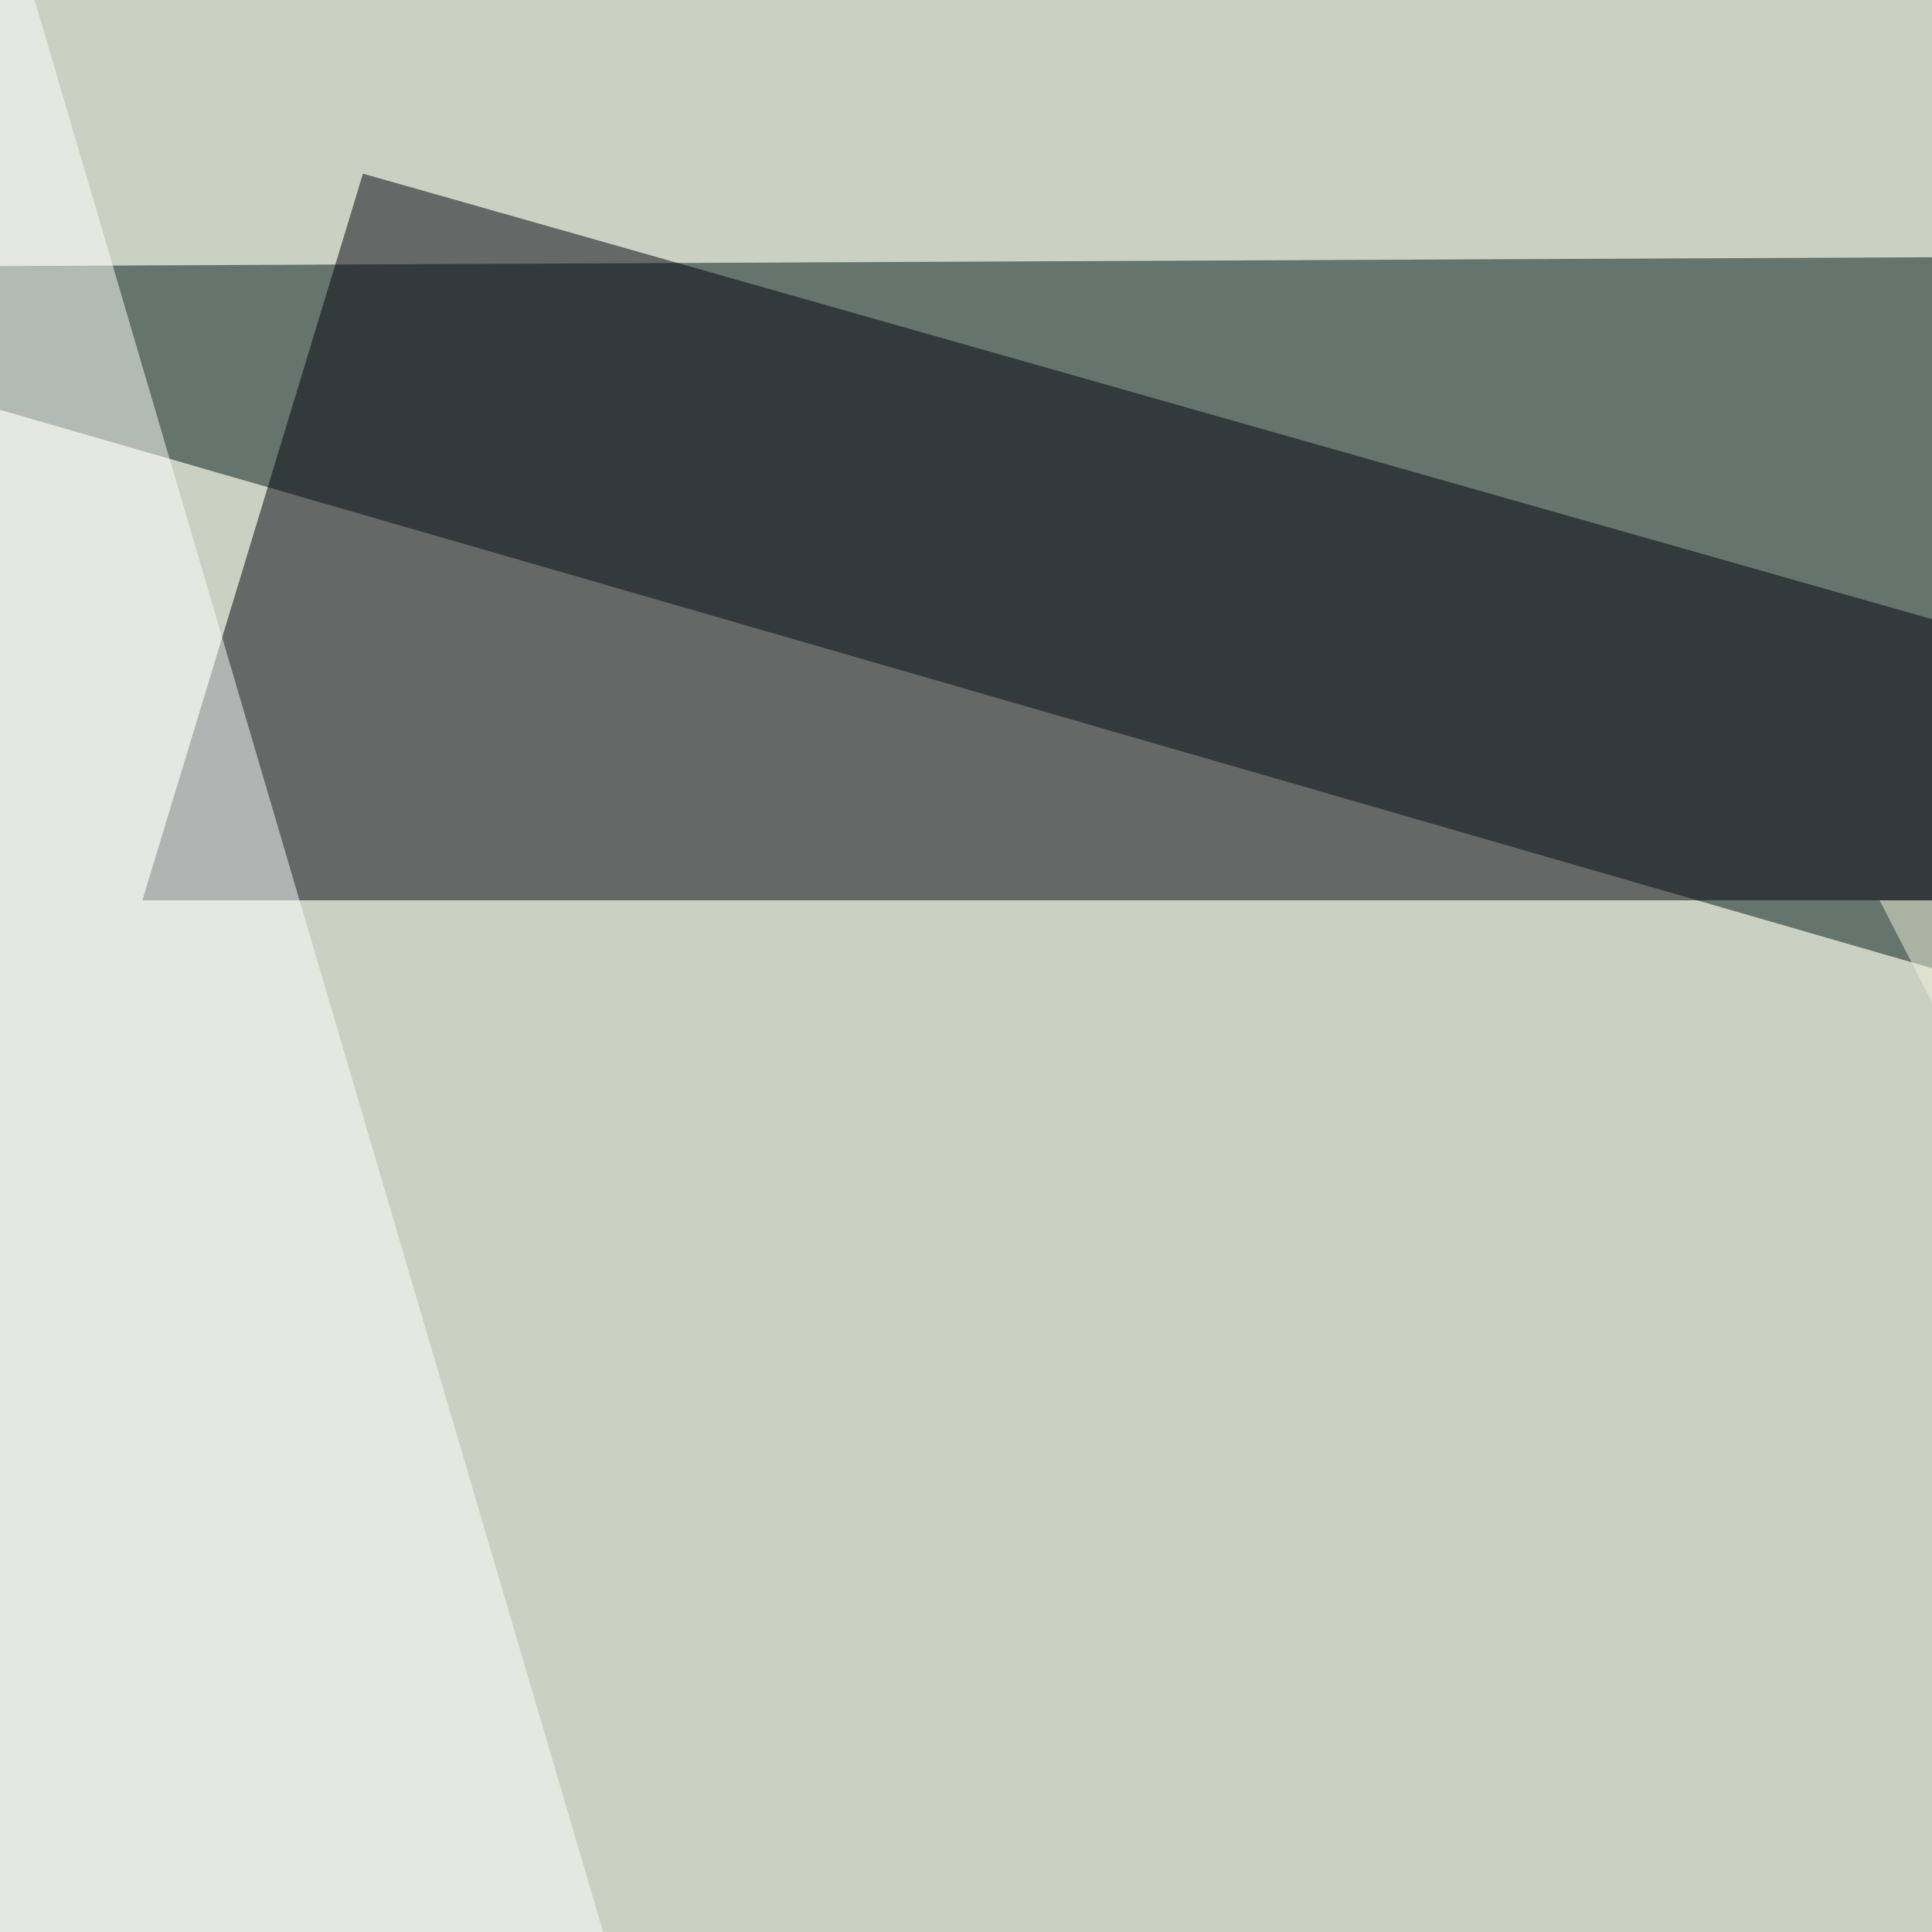
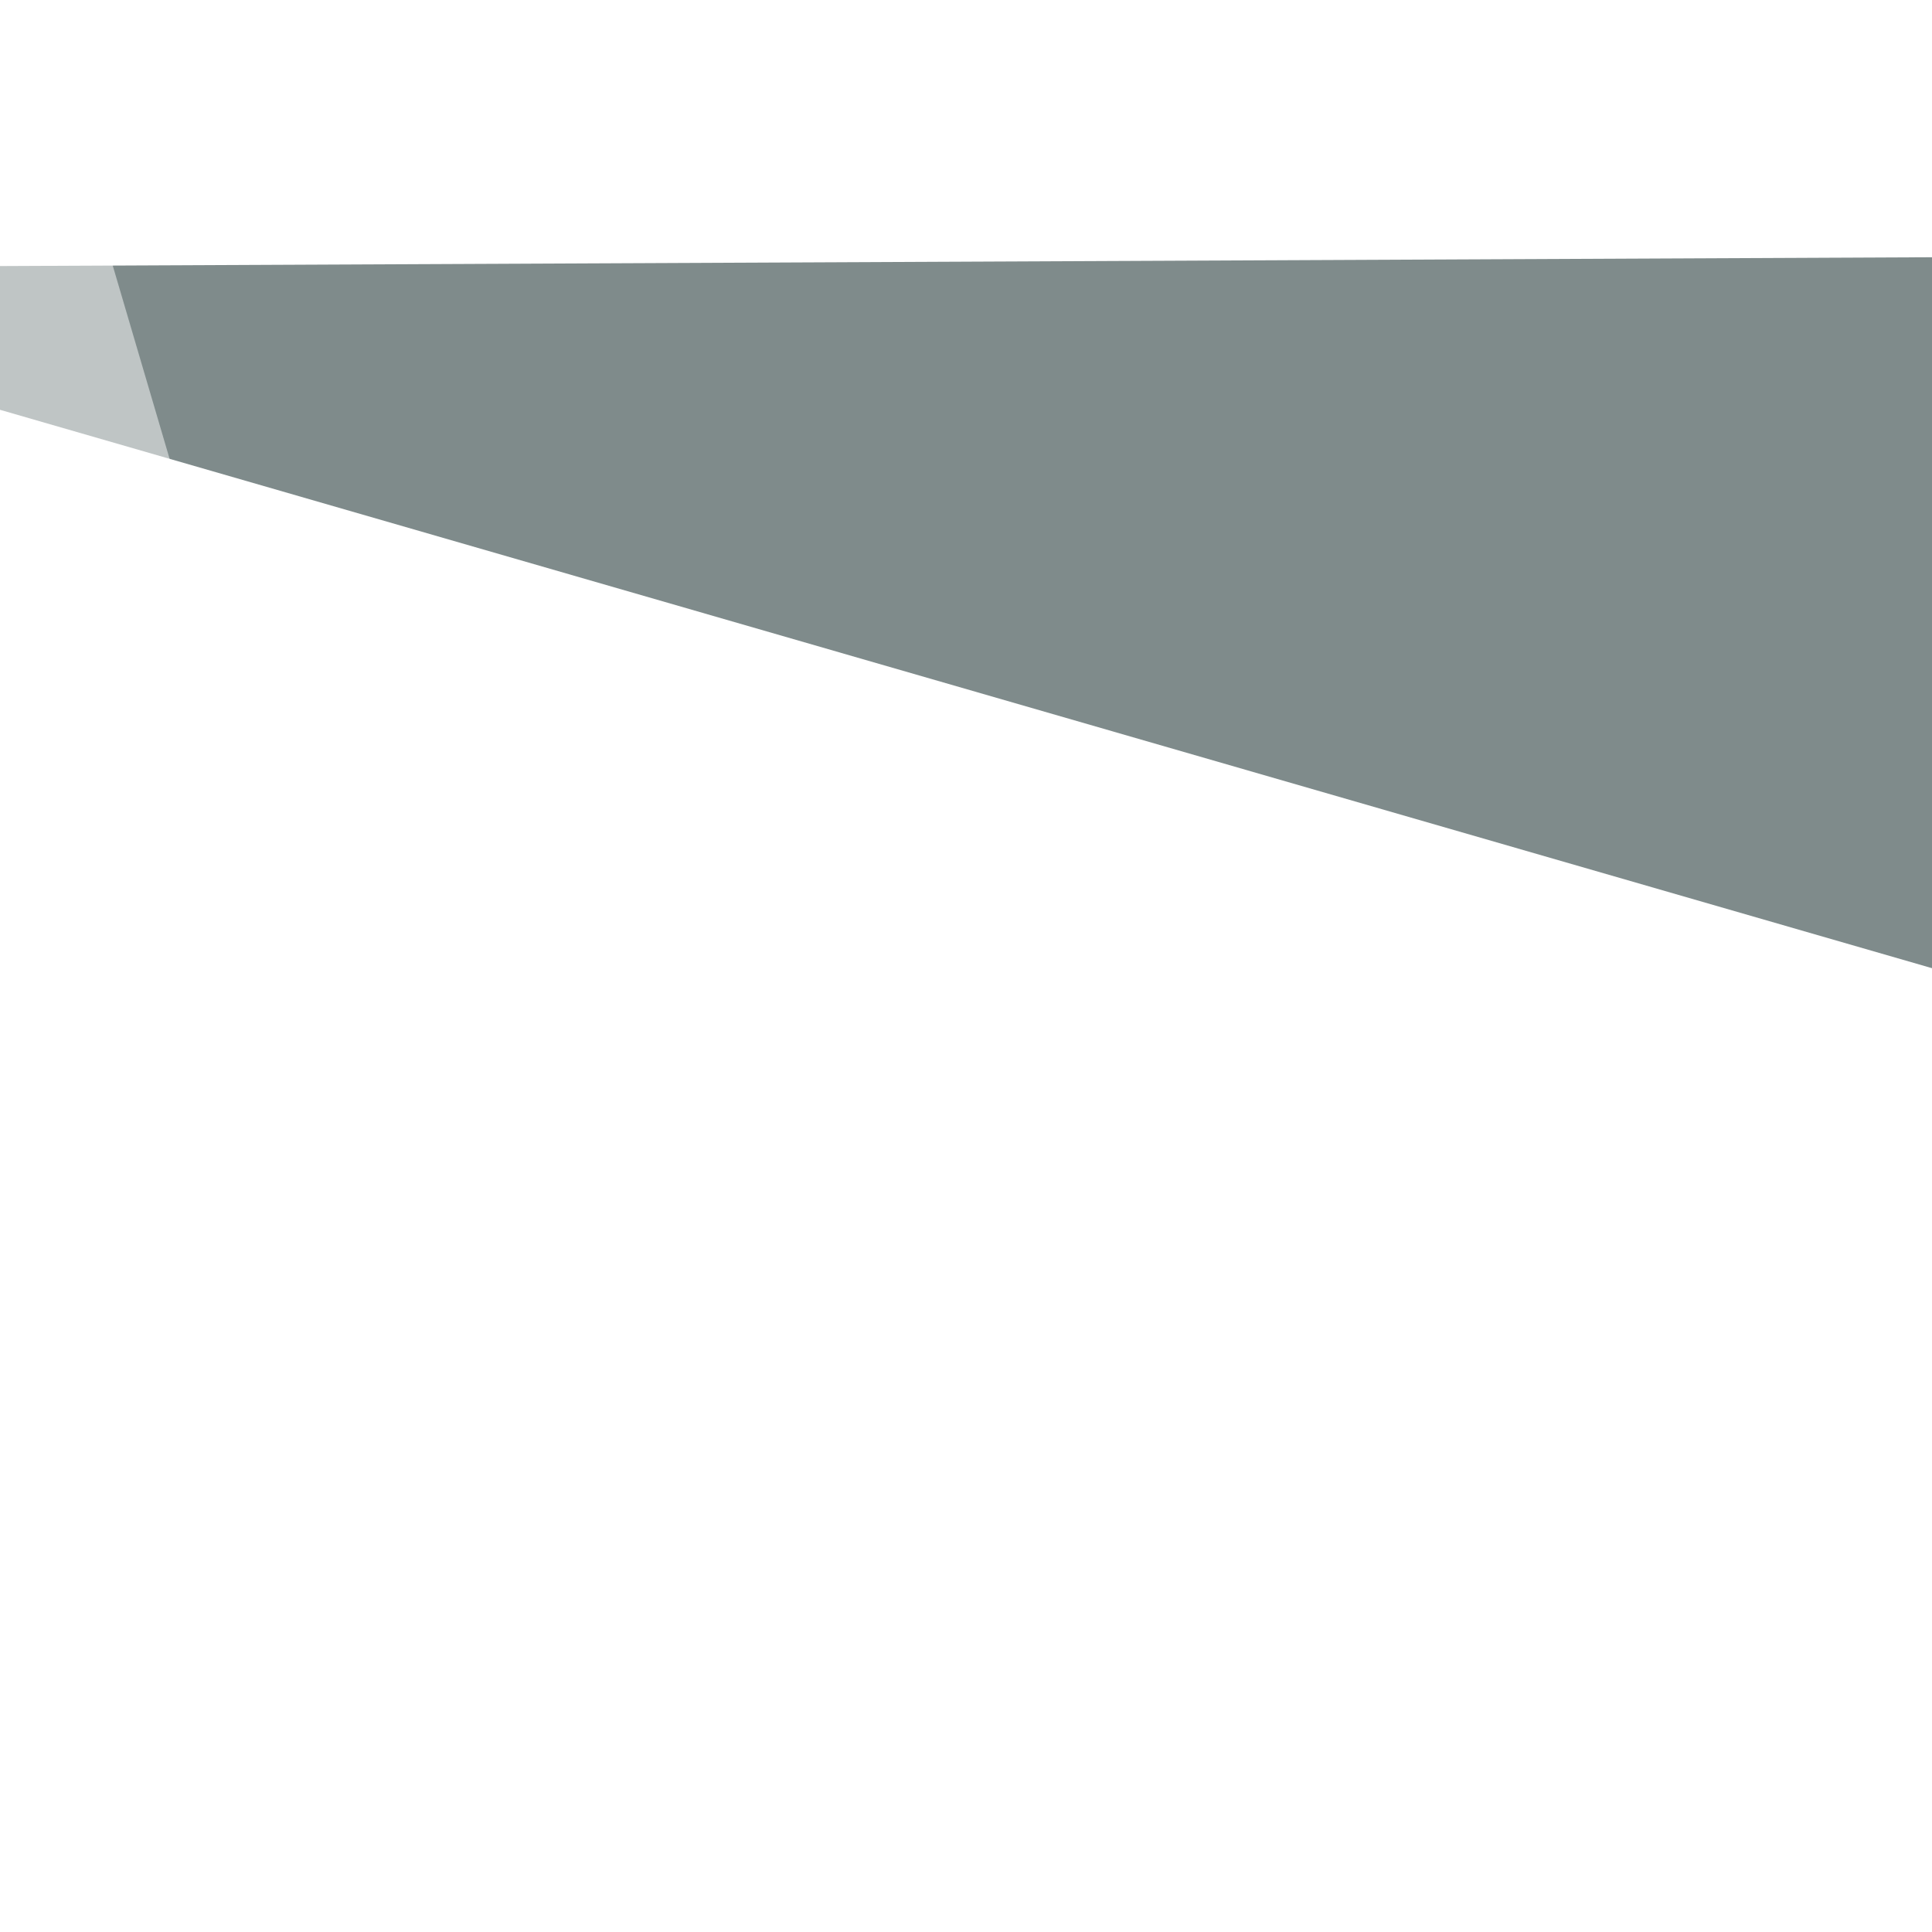
<svg xmlns="http://www.w3.org/2000/svg" width="247" height="247">
  <filter id="a">
    <feGaussianBlur stdDeviation="55" />
  </filter>
-   <rect width="100%" height="100%" fill="#cad1c3" />
  <g filter="url(#a)">
    <g fill-opacity=".5">
      <path fill="#001819" d="M482.7 191.9L813.9 30.3l-876.5 4z" />
-       <path fill="#00000d" d="M373.6 115.1H18.2l28.2-92.9z" />
-       <path fill="#f1f3d8" d="M805.8 115.1l-60.6 981.5-504.9-981.5z" />
      <path fill="#fff" d="M6 1096.6L-14-62.6 159.5 527z" />
    </g>
  </g>
</svg>